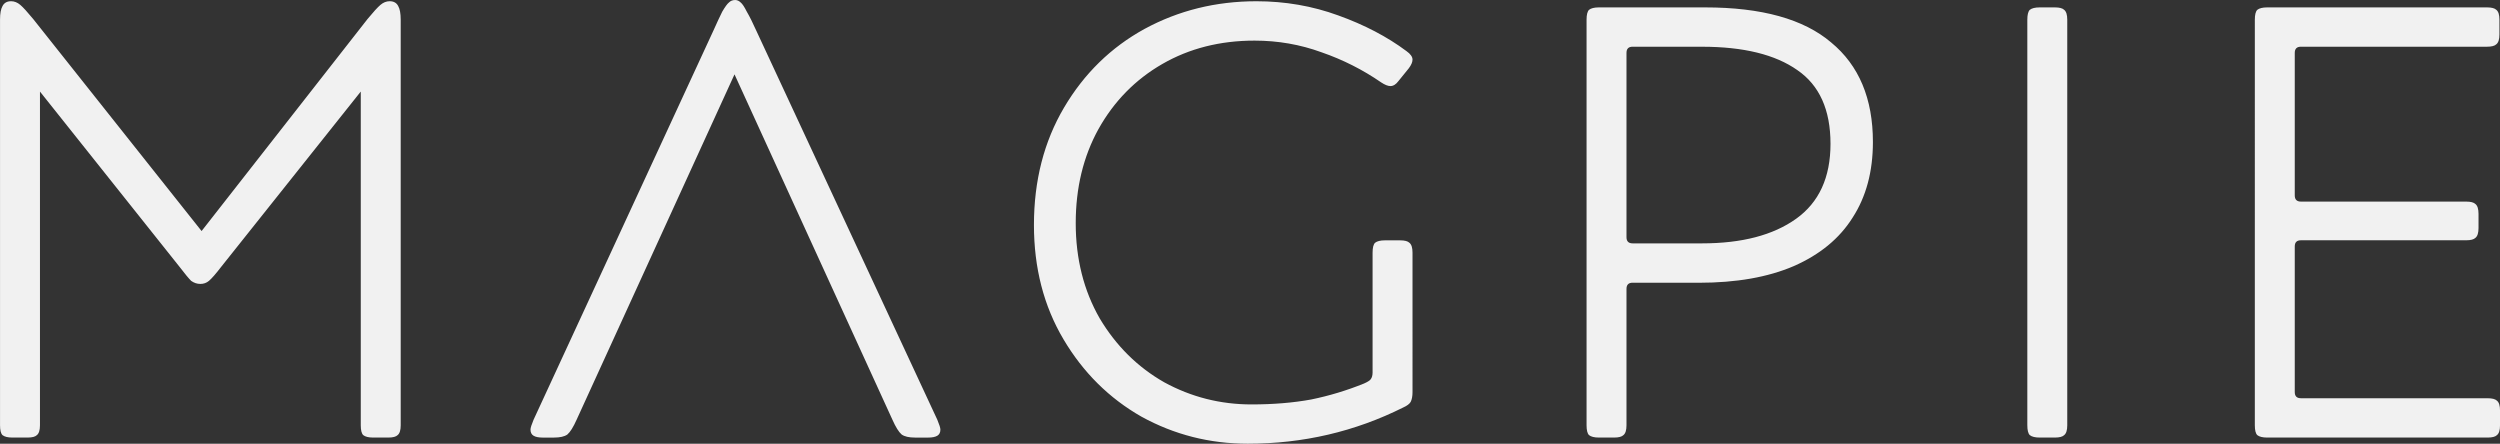
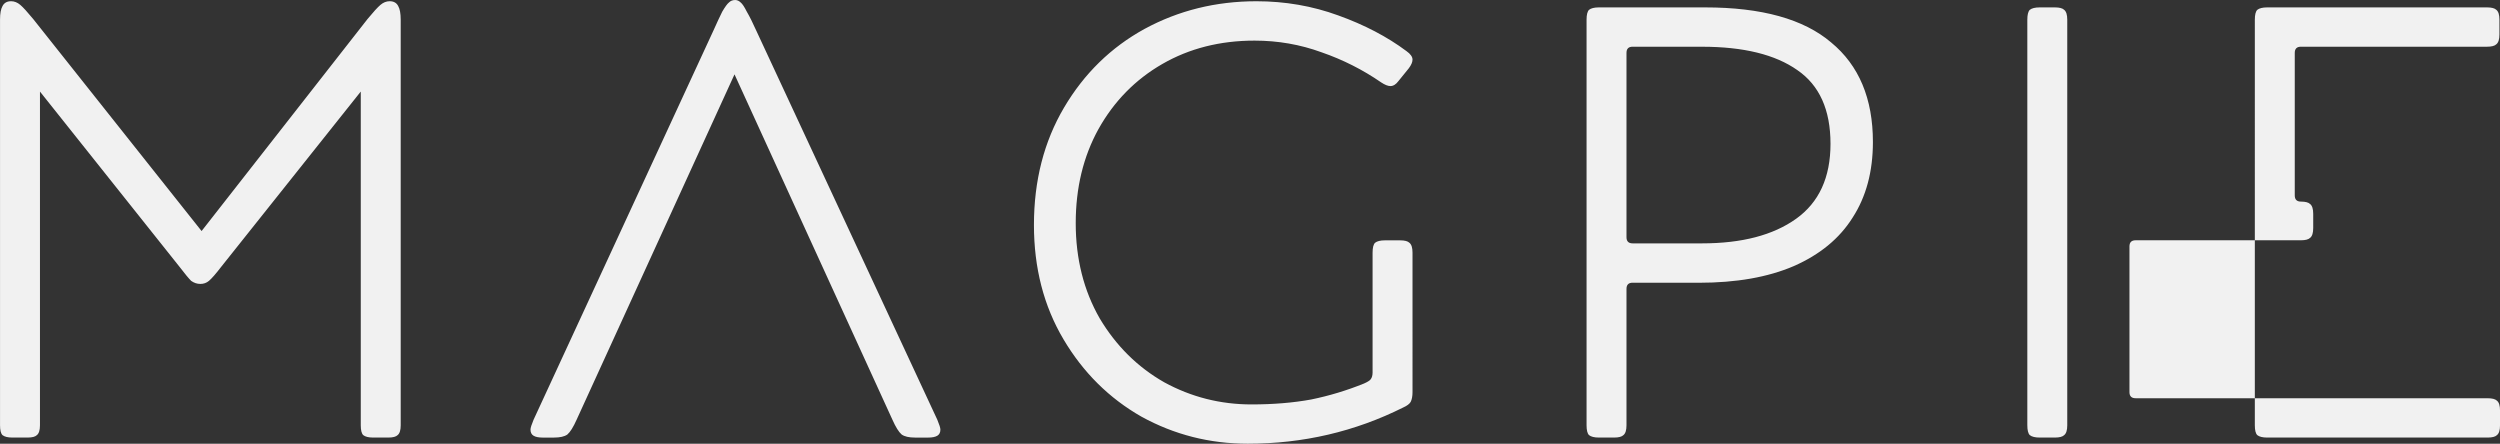
<svg xmlns="http://www.w3.org/2000/svg" viewBox="0 0 91.845 16.301">
  <rect x="0" y="0" width="91.845" height="16.301" fill="#333333" stroke="none" />
  <g inkscapelabel="Layer 1" inkscapegroupmode="layer" id="layer1" transform="matrix(1, 0, 0, 1, -44.625, -158.342)">
    <g id="g1" transform="translate(0.711,41.375)">
-       <path style="stroke: rgb(255, 254, 254); stroke-width: 4.55083e-07; fill: rgb(241, 241, 241);" d="m 45.382,132.591 q 0,0.271 -0.113,0.361 -0.09,0.09 -0.339,0.09 h -0.564 q -0.248,0 -0.361,-0.09 -0.09,-0.09 -0.09,-0.361 V 117.69 q 0,-0.339 0.09,-0.497 0.09,-0.181 0.316,-0.181 0.181,0 0.339,0.135 0.158,0.135 0.474,0.519 l 6.186,7.789 6.096,-7.789 q 0.316,-0.384 0.474,-0.519 0.158,-0.135 0.339,-0.135 0.226,0 0.316,0.181 0.09,0.158 0.09,0.497 v 14.901 q 0,0.271 -0.113,0.361 -0.09,0.09 -0.339,0.09 H 57.619 q -0.248,0 -0.361,-0.09 -0.09,-0.09 -0.09,-0.361 v -12.26 l -5.125,6.435 q -0.294,0.384 -0.452,0.519 -0.135,0.113 -0.316,0.113 -0.181,0 -0.339,-0.113 -0.135,-0.135 -0.429,-0.519 l -5.125,-6.435 z m 19.715,-0.203 q -0.181,0.406 -0.339,0.542 -0.158,0.113 -0.497,0.113 h -0.406 q -0.226,0 -0.339,-0.068 -0.113,-0.068 -0.113,-0.226 0,-0.09 0.113,-0.361 l 6.615,-14.314 q 0.181,-0.406 0.316,-0.677 0.158,-0.271 0.248,-0.339 0.09,-0.09 0.226,-0.09 0.113,0 0.203,0.09 0.09,0.068 0.226,0.339 0.158,0.271 0.339,0.677 l 6.66,14.314 q 0.113,0.271 0.113,0.361 0,0.158 -0.113,0.226 -0.113,0.068 -0.339,0.068 h -0.474 q -0.339,0 -0.497,-0.113 -0.158,-0.135 -0.339,-0.542 l -5.802,-12.689 z m 30.71,-1.016 q 0,0.226 -0.068,0.361 -0.068,0.113 -0.271,0.203 -2.664,1.332 -5.712,1.332 -2.1,0 -3.906,-0.993 -1.784,-1.016 -2.867,-2.845 -1.084,-1.829 -1.084,-4.199 0,-2.438 1.106,-4.312 1.106,-1.874 2.958,-2.89 1.874,-1.016 4.109,-1.016 1.58,0 3.003,0.519 1.445,0.519 2.506,1.31 0.226,0.158 0.226,0.316 0,0.135 -0.135,0.316 l -0.384,0.474 q -0.135,0.181 -0.294,0.181 -0.135,0 -0.339,-0.135 -1.016,-0.7 -2.19,-1.106 -1.174,-0.429 -2.461,-0.429 -1.897,0 -3.387,0.858 -1.49,0.858 -2.348,2.393 -0.835,1.513 -0.835,3.454 0,1.964 0.881,3.5 0.903,1.513 2.371,2.348 1.49,0.813 3.206,0.813 1.197,0 2.19,-0.181 0.993,-0.203 1.942,-0.587 0.203,-0.09 0.248,-0.158 0.068,-0.09 0.068,-0.248 v -4.403 q 0,-0.271 0.09,-0.361 0.113,-0.09 0.361,-0.09 h 0.564 q 0.248,0 0.339,0.09 0.113,0.09 0.113,0.361 z m 8.087,-4.019 q -0.226,0 -0.226,0.226 v 5.012 q 0,0.271 -0.113,0.361 -0.09,0.09 -0.339,0.09 h -0.564 q -0.248,0 -0.361,-0.09 -0.09,-0.09 -0.09,-0.361 V 117.69 q 0,-0.271 0.09,-0.361 0.113,-0.09 0.361,-0.09 h 3.906 q 3.116,0 4.628,1.287 1.535,1.264 1.535,3.658 0,1.626 -0.745,2.777 -0.722,1.151 -2.167,1.784 -1.422,0.61 -3.477,0.61 z m 0,-8.67 q -0.226,0 -0.226,0.226 v 6.773 q 0,0.226 0.226,0.226 h 2.551 q 2.19,0 3.454,-0.903 1.264,-0.903 1.264,-2.754 0,-1.874 -1.219,-2.709 -1.219,-0.858 -3.5,-0.858 z m 15.967,13.908 q 0,0.271 -0.113,0.361 -0.09,0.09 -0.339,0.09 h -0.564 q -0.248,0 -0.361,-0.09 -0.09,-0.09 -0.09,-0.361 V 117.69 q 0,-0.271 0.09,-0.361 0.113,-0.09 0.361,-0.09 h 0.564 q 0.248,0 0.339,0.09 0.113,0.09 0.113,0.361 z m 15.447,-0.993 q 0.248,0 0.339,0.09 0.113,0.09 0.113,0.361 v 0.542 q 0,0.271 -0.113,0.361 -0.09,0.09 -0.339,0.09 h -8.105 q -0.248,0 -0.361,-0.09 -0.09,-0.09 -0.09,-0.361 V 117.69 q 0,-0.271 0.09,-0.361 0.113,-0.09 0.361,-0.09 h 8.083 q 0.248,0 0.339,0.09 0.113,0.09 0.113,0.361 v 0.542 q 0,0.271 -0.113,0.361 -0.09,0.09 -0.339,0.09 h -6.841 q -0.226,0 -0.226,0.226 v 5.238 q 0,0.226 0.226,0.226 h 6.073 q 0.248,0 0.339,0.09 0.113,0.09 0.113,0.361 v 0.519 q 0,0.271 -0.113,0.361 -0.09,0.09 -0.339,0.09 h -6.073 q -0.226,0 -0.226,0.226 v 5.351 q 0,0.226 0.226,0.226 z" id="text2" aria-label="MAGPIE" />
+       <path style="stroke: rgb(255, 254, 254); stroke-width: 4.55083e-07; fill: rgb(241, 241, 241);" d="m 45.382,132.591 q 0,0.271 -0.113,0.361 -0.09,0.09 -0.339,0.09 h -0.564 q -0.248,0 -0.361,-0.09 -0.09,-0.09 -0.09,-0.361 V 117.69 q 0,-0.339 0.09,-0.497 0.09,-0.181 0.316,-0.181 0.181,0 0.339,0.135 0.158,0.135 0.474,0.519 l 6.186,7.789 6.096,-7.789 q 0.316,-0.384 0.474,-0.519 0.158,-0.135 0.339,-0.135 0.226,0 0.316,0.181 0.09,0.158 0.09,0.497 v 14.901 q 0,0.271 -0.113,0.361 -0.09,0.09 -0.339,0.09 H 57.619 q -0.248,0 -0.361,-0.09 -0.09,-0.09 -0.09,-0.361 v -12.26 l -5.125,6.435 q -0.294,0.384 -0.452,0.519 -0.135,0.113 -0.316,0.113 -0.181,0 -0.339,-0.113 -0.135,-0.135 -0.429,-0.519 l -5.125,-6.435 z m 19.715,-0.203 q -0.181,0.406 -0.339,0.542 -0.158,0.113 -0.497,0.113 h -0.406 q -0.226,0 -0.339,-0.068 -0.113,-0.068 -0.113,-0.226 0,-0.09 0.113,-0.361 l 6.615,-14.314 q 0.181,-0.406 0.316,-0.677 0.158,-0.271 0.248,-0.339 0.09,-0.09 0.226,-0.09 0.113,0 0.203,0.09 0.09,0.068 0.226,0.339 0.158,0.271 0.339,0.677 l 6.66,14.314 q 0.113,0.271 0.113,0.361 0,0.158 -0.113,0.226 -0.113,0.068 -0.339,0.068 h -0.474 q -0.339,0 -0.497,-0.113 -0.158,-0.135 -0.339,-0.542 l -5.802,-12.689 z m 30.71,-1.016 q 0,0.226 -0.068,0.361 -0.068,0.113 -0.271,0.203 -2.664,1.332 -5.712,1.332 -2.1,0 -3.906,-0.993 -1.784,-1.016 -2.867,-2.845 -1.084,-1.829 -1.084,-4.199 0,-2.438 1.106,-4.312 1.106,-1.874 2.958,-2.89 1.874,-1.016 4.109,-1.016 1.58,0 3.003,0.519 1.445,0.519 2.506,1.31 0.226,0.158 0.226,0.316 0,0.135 -0.135,0.316 l -0.384,0.474 q -0.135,0.181 -0.294,0.181 -0.135,0 -0.339,-0.135 -1.016,-0.7 -2.19,-1.106 -1.174,-0.429 -2.461,-0.429 -1.897,0 -3.387,0.858 -1.49,0.858 -2.348,2.393 -0.835,1.513 -0.835,3.454 0,1.964 0.881,3.5 0.903,1.513 2.371,2.348 1.49,0.813 3.206,0.813 1.197,0 2.19,-0.181 0.993,-0.203 1.942,-0.587 0.203,-0.09 0.248,-0.158 0.068,-0.09 0.068,-0.248 v -4.403 q 0,-0.271 0.09,-0.361 0.113,-0.09 0.361,-0.09 h 0.564 q 0.248,0 0.339,0.09 0.113,0.09 0.113,0.361 z m 8.087,-4.019 q -0.226,0 -0.226,0.226 v 5.012 q 0,0.271 -0.113,0.361 -0.09,0.09 -0.339,0.09 h -0.564 q -0.248,0 -0.361,-0.09 -0.09,-0.09 -0.09,-0.361 V 117.69 q 0,-0.271 0.09,-0.361 0.113,-0.09 0.361,-0.09 h 3.906 q 3.116,0 4.628,1.287 1.535,1.264 1.535,3.658 0,1.626 -0.745,2.777 -0.722,1.151 -2.167,1.784 -1.422,0.61 -3.477,0.61 z m 0,-8.67 q -0.226,0 -0.226,0.226 v 6.773 q 0,0.226 0.226,0.226 h 2.551 q 2.19,0 3.454,-0.903 1.264,-0.903 1.264,-2.754 0,-1.874 -1.219,-2.709 -1.219,-0.858 -3.5,-0.858 z m 15.967,13.908 q 0,0.271 -0.113,0.361 -0.09,0.09 -0.339,0.09 h -0.564 q -0.248,0 -0.361,-0.09 -0.09,-0.09 -0.09,-0.361 V 117.69 q 0,-0.271 0.09,-0.361 0.113,-0.09 0.361,-0.09 h 0.564 q 0.248,0 0.339,0.09 0.113,0.09 0.113,0.361 z m 15.447,-0.993 q 0.248,0 0.339,0.09 0.113,0.09 0.113,0.361 v 0.542 q 0,0.271 -0.113,0.361 -0.09,0.09 -0.339,0.09 h -8.105 q -0.248,0 -0.361,-0.09 -0.09,-0.09 -0.09,-0.361 V 117.69 q 0,-0.271 0.09,-0.361 0.113,-0.09 0.361,-0.09 h 8.083 q 0.248,0 0.339,0.09 0.113,0.09 0.113,0.361 v 0.542 q 0,0.271 -0.113,0.361 -0.09,0.09 -0.339,0.09 h -6.841 q -0.226,0 -0.226,0.226 v 5.238 q 0,0.226 0.226,0.226 q 0.248,0 0.339,0.09 0.113,0.09 0.113,0.361 v 0.519 q 0,0.271 -0.113,0.361 -0.09,0.09 -0.339,0.09 h -6.073 q -0.226,0 -0.226,0.226 v 5.351 q 0,0.226 0.226,0.226 z" id="text2" aria-label="MAGPIE" />
    </g>
  </g>
</svg>